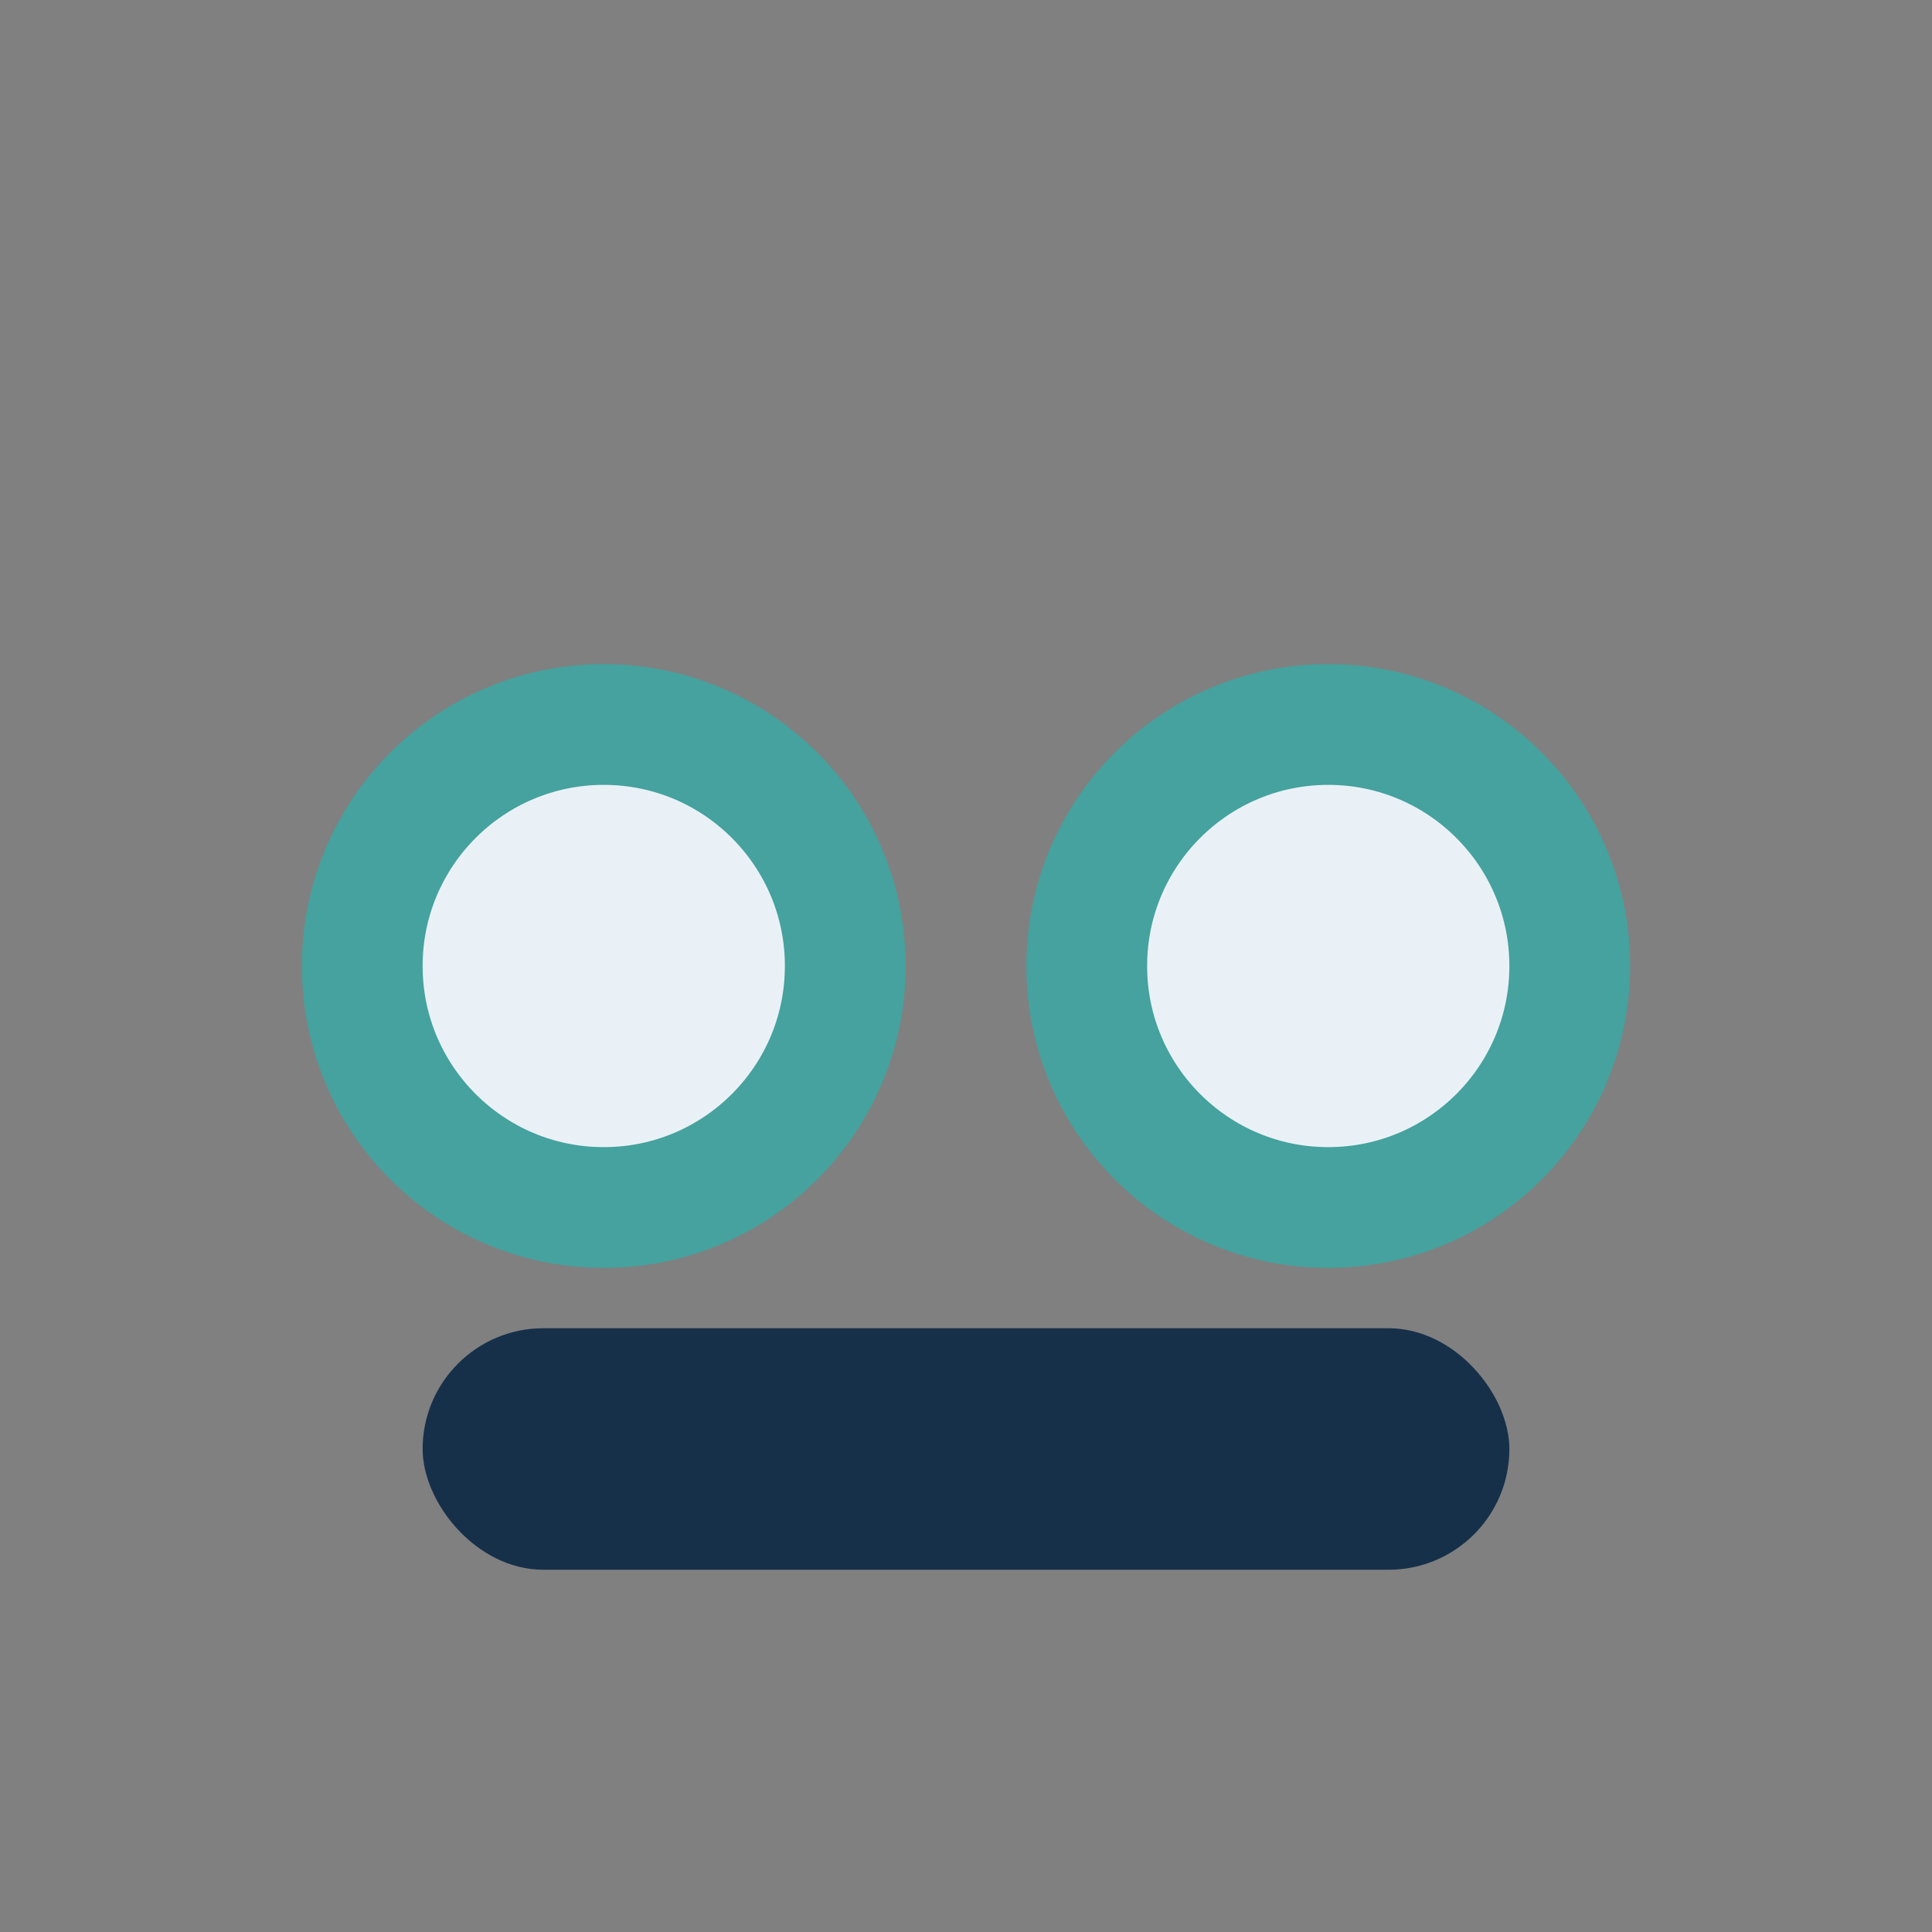
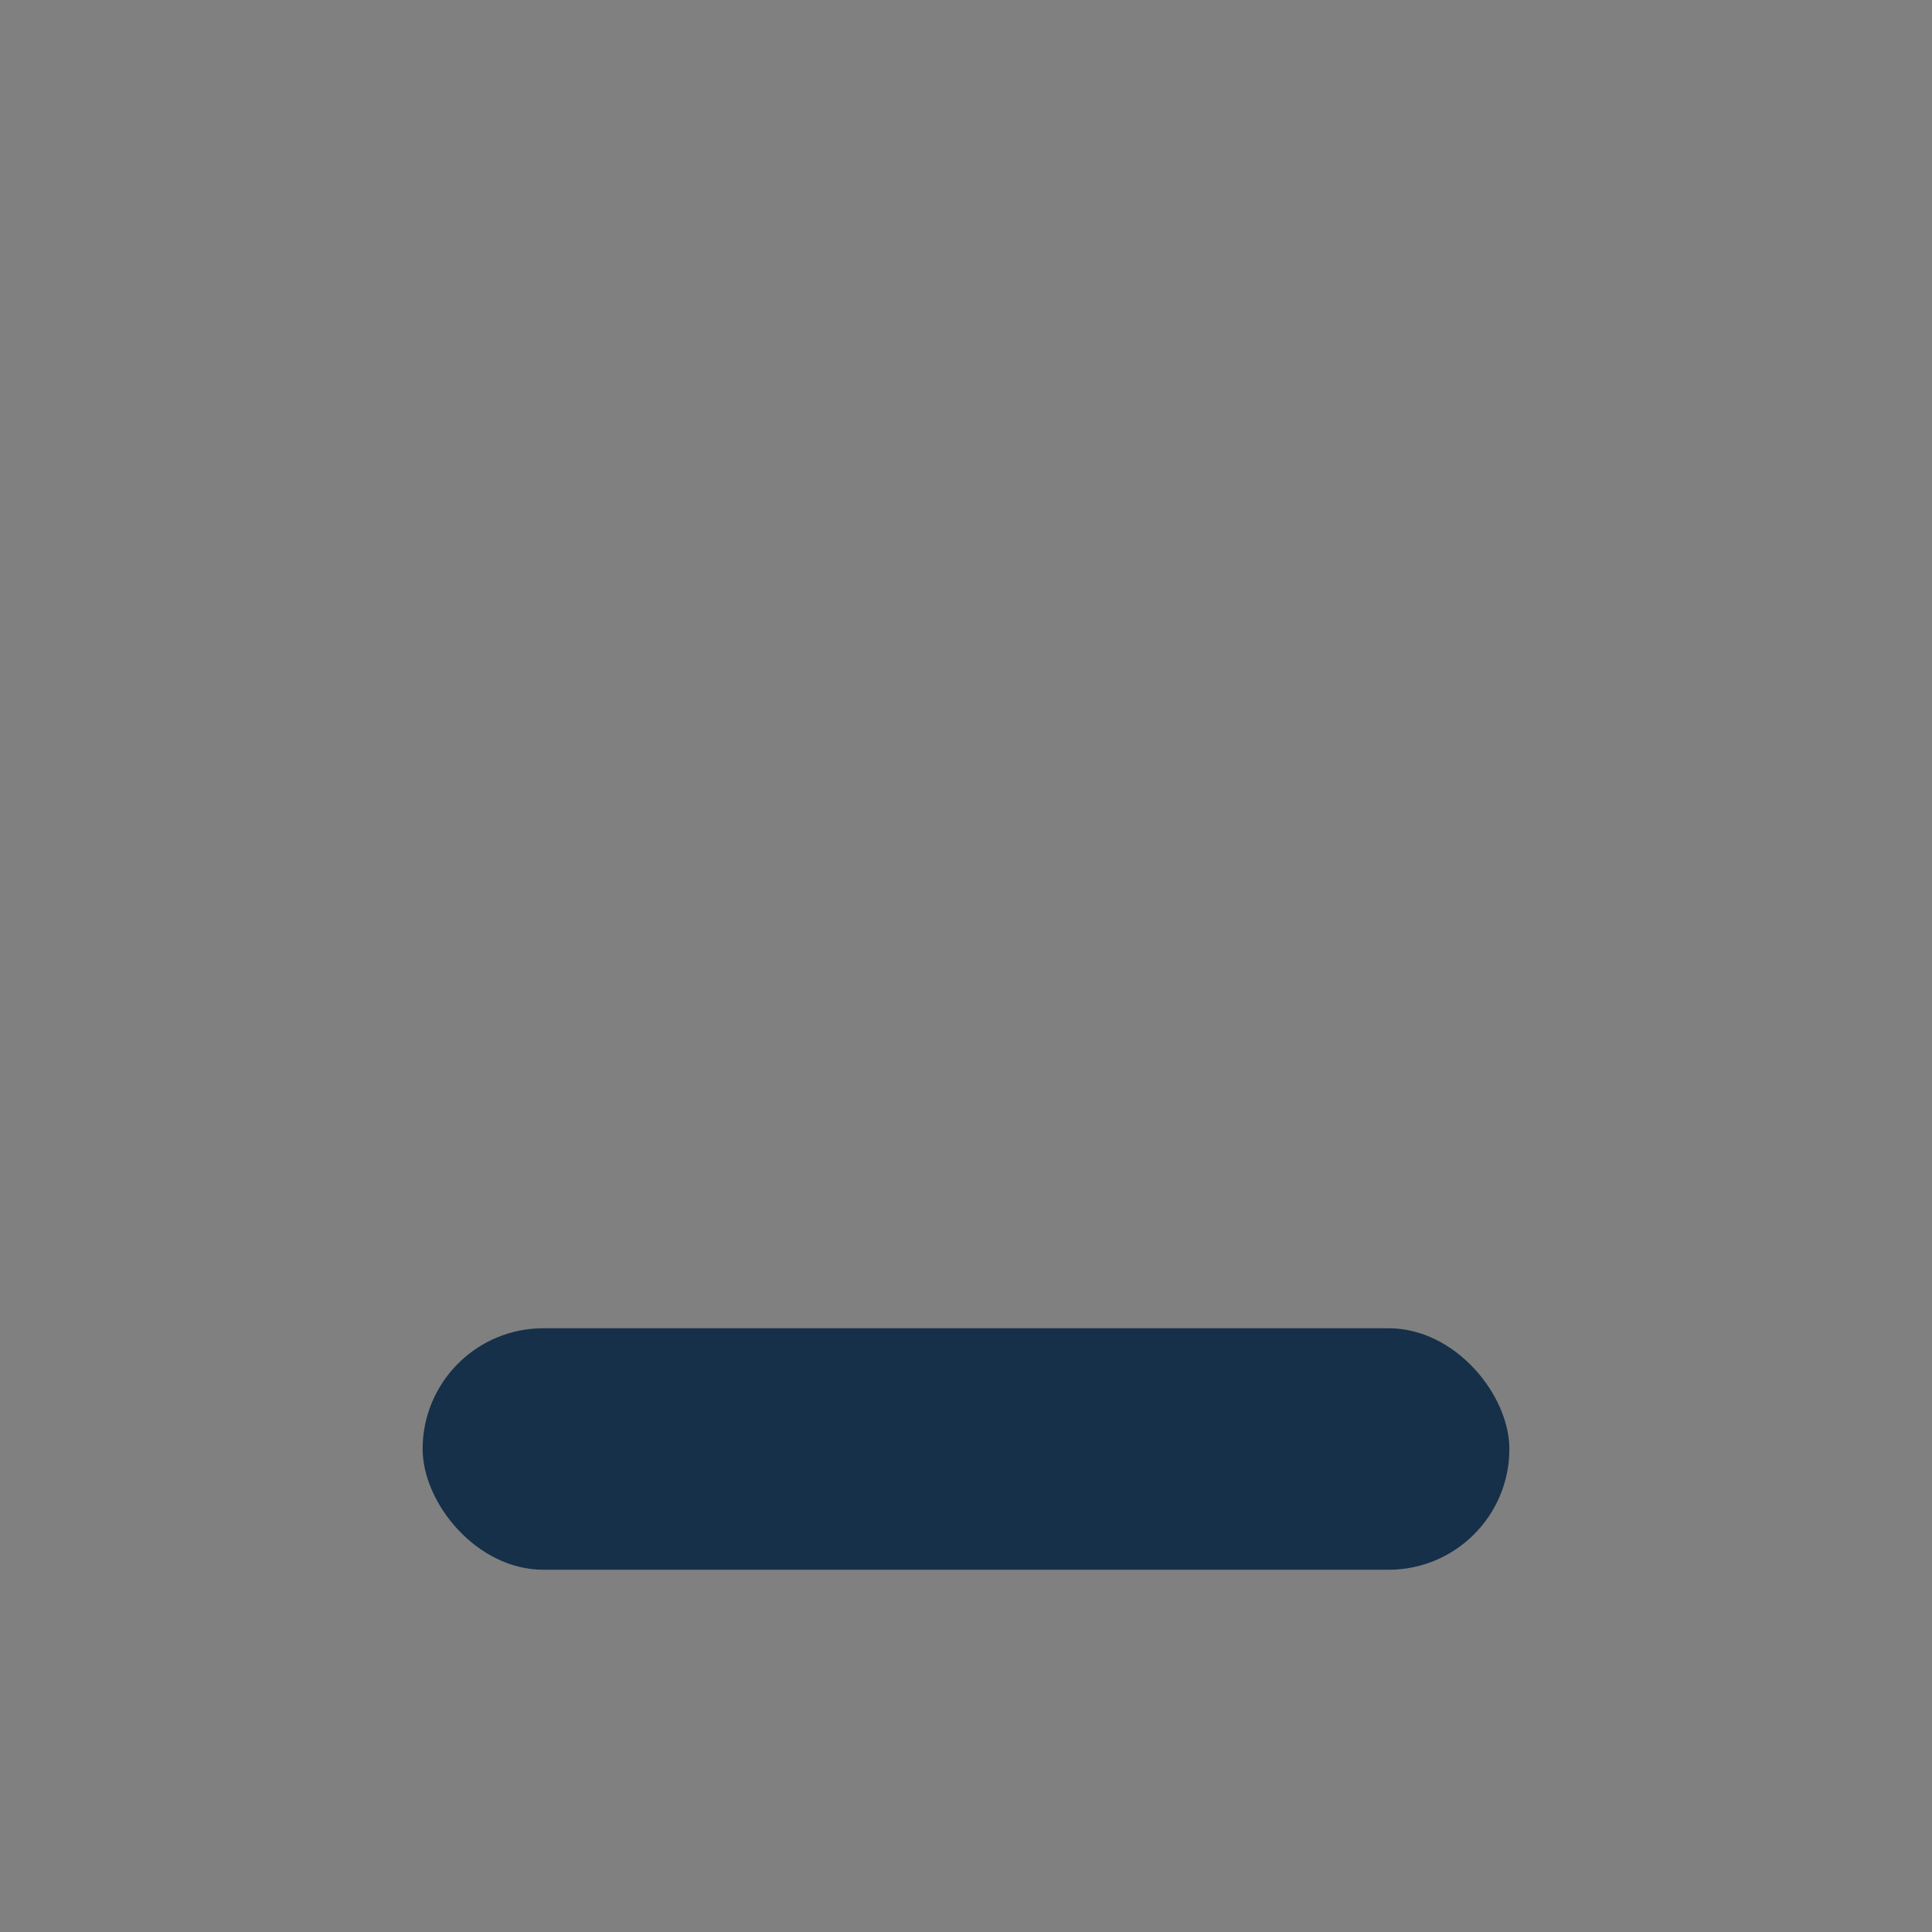
<svg xmlns="http://www.w3.org/2000/svg" width="32" height="32" viewBox="0 0 32 32">
  <rect x="0" y="0" width="32" height="32" fill="#808080" stroke="none" />
-   <circle cx="10" cy="16" r="4" fill="#E9F1F7" stroke="#45A29E" stroke-width="2" />
-   <circle cx="22" cy="16" r="4" fill="#E9F1F7" stroke="#45A29E" stroke-width="2" />
  <rect x="7" y="22" width="18" height="4" rx="2" fill="#16304A" />
</svg>